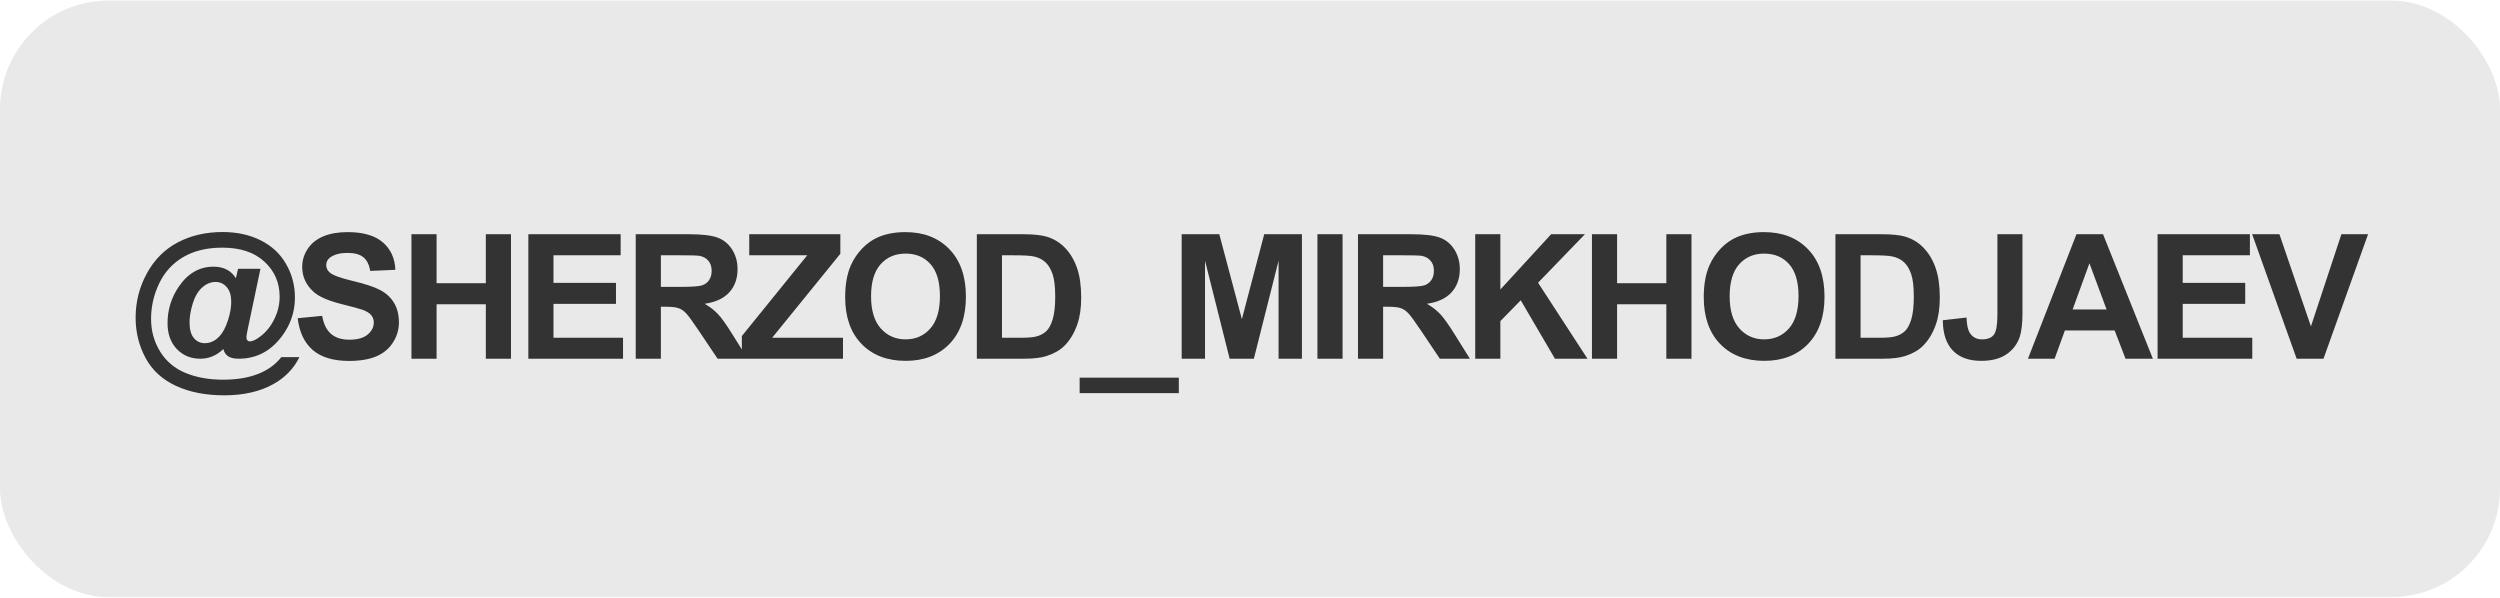
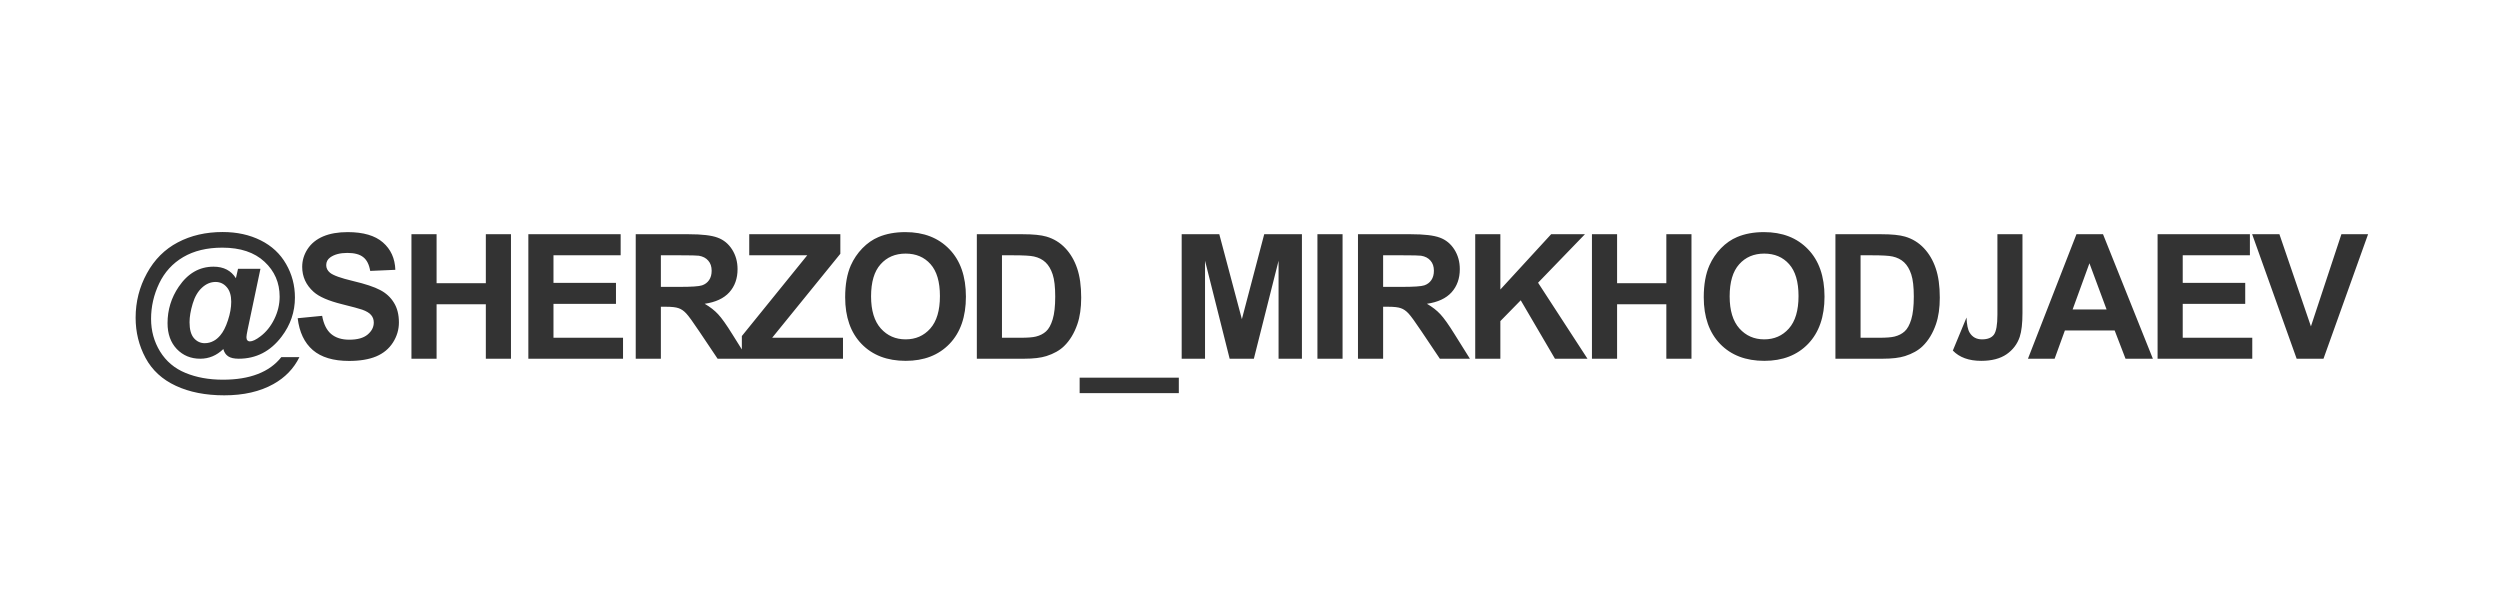
<svg xmlns="http://www.w3.org/2000/svg" width="230" height="55" viewBox="0 0 230 55" fill="none">
-   <rect y="0.05" width="230" height="54.882" rx="10" fill="#E9E9E9" />
-   <path d="M25.883 32.854H27.547C27.026 33.911 26.227 34.739 25.148 35.338C23.914 36.026 22.409 36.37 20.633 36.37C18.914 36.37 17.43 36.078 16.18 35.495C14.93 34.916 14 34.062 13.391 32.932C12.781 31.797 12.477 30.562 12.477 29.229C12.477 27.765 12.823 26.404 13.516 25.143C14.208 23.877 15.156 22.93 16.359 22.299C17.562 21.664 18.938 21.346 20.484 21.346C21.797 21.346 22.963 21.601 23.984 22.112C25.005 22.622 25.784 23.349 26.32 24.291C26.862 25.229 27.133 26.255 27.133 27.37C27.133 28.698 26.724 29.898 25.906 30.971C24.88 32.325 23.565 33.002 21.961 33.002C21.529 33.002 21.203 32.927 20.984 32.776C20.766 32.625 20.62 32.404 20.547 32.112C19.932 32.706 19.224 33.002 18.422 33.002C17.557 33.002 16.838 32.706 16.266 32.112C15.698 31.513 15.414 30.719 15.414 29.729C15.414 28.505 15.758 27.388 16.445 26.377C17.279 25.148 18.346 24.534 19.648 24.534C20.576 24.534 21.26 24.888 21.703 25.596L21.898 24.729H23.961L22.781 30.331C22.708 30.685 22.672 30.914 22.672 31.018C22.672 31.148 22.701 31.247 22.758 31.315C22.82 31.377 22.893 31.409 22.977 31.409C23.227 31.409 23.549 31.258 23.945 30.956C24.477 30.56 24.906 30.029 25.234 29.362C25.562 28.695 25.727 28.005 25.727 27.291C25.727 26.01 25.263 24.94 24.336 24.081C23.409 23.216 22.115 22.784 20.453 22.784C19.042 22.784 17.844 23.073 16.859 23.651C15.88 24.224 15.141 25.034 14.641 26.081C14.146 27.122 13.898 28.208 13.898 29.338C13.898 30.437 14.175 31.437 14.727 32.338C15.284 33.239 16.062 33.896 17.062 34.307C18.068 34.724 19.216 34.932 20.508 34.932C21.753 34.932 22.823 34.758 23.719 34.409C24.615 34.065 25.336 33.547 25.883 32.854ZM17.438 29.643C17.438 30.305 17.57 30.791 17.836 31.104C18.107 31.416 18.44 31.573 18.836 31.573C19.133 31.573 19.412 31.5 19.672 31.354C19.87 31.25 20.065 31.086 20.258 30.862C20.534 30.544 20.771 30.081 20.969 29.471C21.172 28.862 21.273 28.294 21.273 27.768C21.273 27.18 21.135 26.729 20.859 26.416C20.588 26.099 20.245 25.94 19.828 25.94C19.38 25.94 18.966 26.114 18.586 26.463C18.206 26.807 17.919 27.299 17.727 27.94C17.534 28.581 17.438 29.148 17.438 29.643ZM27.387 29.276L29.637 29.057C29.773 29.812 30.046 30.367 30.458 30.721C30.875 31.075 31.434 31.252 32.138 31.252C32.882 31.252 33.442 31.096 33.817 30.784C34.197 30.466 34.388 30.096 34.388 29.674C34.388 29.404 34.307 29.174 34.145 28.987C33.989 28.794 33.713 28.627 33.317 28.487C33.046 28.393 32.429 28.226 31.466 27.987C30.226 27.68 29.356 27.302 28.856 26.854C28.153 26.224 27.802 25.456 27.802 24.549C27.802 23.966 27.966 23.422 28.294 22.916C28.627 22.406 29.104 22.018 29.723 21.752C30.348 21.487 31.101 21.354 31.981 21.354C33.419 21.354 34.499 21.669 35.223 22.299C35.953 22.93 36.335 23.771 36.372 24.823L34.059 24.924C33.96 24.336 33.747 23.914 33.419 23.659C33.096 23.398 32.609 23.268 31.958 23.268C31.286 23.268 30.76 23.406 30.38 23.682C30.135 23.859 30.012 24.096 30.012 24.393C30.012 24.664 30.127 24.896 30.356 25.088C30.648 25.333 31.356 25.588 32.481 25.854C33.606 26.12 34.437 26.396 34.973 26.682C35.515 26.963 35.937 27.351 36.239 27.846C36.546 28.336 36.7 28.942 36.7 29.666C36.7 30.323 36.518 30.937 36.153 31.51C35.788 32.083 35.273 32.51 34.606 32.791C33.94 33.068 33.109 33.206 32.114 33.206C30.666 33.206 29.554 32.872 28.778 32.206C28.002 31.534 27.538 30.557 27.387 29.276ZM37.853 33.002V21.549H40.166V26.057H44.697V21.549H47.009V33.002H44.697V27.995H40.166V33.002H37.853ZM48.608 33.002V21.549H57.1V23.487H50.92V26.026H56.67V27.956H50.92V31.073H57.319V33.002H48.608ZM58.487 33.002V21.549H63.355C64.579 21.549 65.467 21.654 66.019 21.862C66.576 22.065 67.021 22.43 67.355 22.956C67.688 23.482 67.855 24.083 67.855 24.76C67.855 25.62 67.602 26.331 67.097 26.893C66.592 27.45 65.837 27.802 64.831 27.948C65.331 28.239 65.743 28.56 66.066 28.909C66.394 29.258 66.834 29.877 67.386 30.768L68.784 33.002H66.019L64.347 30.51C63.753 29.62 63.347 29.06 63.128 28.831C62.909 28.596 62.678 28.437 62.433 28.354C62.188 28.265 61.8 28.221 61.269 28.221H60.8V33.002H58.487ZM60.8 26.393H62.511C63.62 26.393 64.313 26.346 64.589 26.252C64.865 26.159 65.081 25.997 65.237 25.768C65.394 25.539 65.472 25.252 65.472 24.909C65.472 24.523 65.368 24.213 65.159 23.979C64.956 23.739 64.667 23.588 64.292 23.526C64.105 23.5 63.542 23.487 62.605 23.487H60.8V26.393ZM68.25 33.002V30.916L74.266 23.487H68.93V21.549H77.312V23.346L71.039 31.073H77.555V33.002H68.25ZM77.755 27.346C77.755 26.18 77.929 25.2 78.278 24.409C78.538 23.825 78.893 23.302 79.341 22.838C79.794 22.375 80.288 22.031 80.825 21.807C81.538 21.505 82.362 21.354 83.294 21.354C84.981 21.354 86.33 21.877 87.341 22.924C88.356 23.971 88.864 25.427 88.864 27.291C88.864 29.14 88.362 30.588 87.356 31.635C86.351 32.677 85.007 33.198 83.325 33.198C81.622 33.198 80.268 32.679 79.263 31.643C78.257 30.601 77.755 29.169 77.755 27.346ZM80.138 27.268C80.138 28.565 80.437 29.549 81.036 30.221C81.635 30.888 82.395 31.221 83.317 31.221C84.239 31.221 84.994 30.89 85.583 30.229C86.177 29.562 86.473 28.565 86.473 27.237C86.473 25.924 86.184 24.945 85.606 24.299C85.033 23.654 84.27 23.331 83.317 23.331C82.364 23.331 81.596 23.659 81.013 24.315C80.429 24.966 80.138 25.95 80.138 27.268ZM89.869 21.549H94.095C95.048 21.549 95.775 21.622 96.275 21.768C96.947 21.966 97.522 22.317 98.002 22.823C98.481 23.328 98.845 23.948 99.095 24.682C99.345 25.411 99.47 26.312 99.47 27.385C99.47 28.328 99.353 29.14 99.119 29.823C98.832 30.656 98.423 31.331 97.892 31.846C97.491 32.237 96.95 32.541 96.267 32.76C95.757 32.922 95.075 33.002 94.22 33.002H89.869V21.549ZM92.181 23.487V31.073H93.908C94.554 31.073 95.02 31.036 95.306 30.963C95.681 30.87 95.991 30.711 96.236 30.487C96.486 30.263 96.689 29.896 96.845 29.385C97.002 28.87 97.08 28.169 97.08 27.284C97.08 26.398 97.002 25.719 96.845 25.245C96.689 24.771 96.47 24.401 96.189 24.135C95.908 23.87 95.551 23.69 95.119 23.596C94.796 23.523 94.163 23.487 93.22 23.487H92.181ZM99.327 36.166V34.745H108.452V36.166H99.327ZM108.714 33.002V21.549H112.175L114.253 29.362L116.308 21.549H119.777V33.002H117.628V23.987L115.355 33.002H113.128L110.863 23.987V33.002H108.714ZM121.203 33.002V21.549H123.516V33.002H121.203ZM124.934 33.002V21.549H129.802C131.026 21.549 131.914 21.654 132.466 21.862C133.023 22.065 133.468 22.43 133.802 22.956C134.135 23.482 134.302 24.083 134.302 24.76C134.302 25.62 134.049 26.331 133.544 26.893C133.039 27.45 132.283 27.802 131.278 27.948C131.778 28.239 132.19 28.56 132.512 28.909C132.841 29.258 133.281 29.877 133.833 30.768L135.231 33.002H132.466L130.794 30.51C130.2 29.62 129.794 29.06 129.575 28.831C129.356 28.596 129.124 28.437 128.88 28.354C128.635 28.265 128.247 28.221 127.716 28.221H127.247V33.002H124.934ZM127.247 26.393H128.958C130.067 26.393 130.76 26.346 131.036 26.252C131.312 26.159 131.528 25.997 131.684 25.768C131.841 25.539 131.919 25.252 131.919 24.909C131.919 24.523 131.815 24.213 131.606 23.979C131.403 23.739 131.114 23.588 130.739 23.526C130.552 23.5 129.989 23.487 129.052 23.487H127.247V26.393ZM135.72 33.002V21.549H138.033V26.635L142.705 21.549H145.814L141.502 26.01L146.048 33.002H143.056L139.908 27.627L138.033 29.541V33.002H135.72ZM146.459 33.002V21.549H148.772V26.057H153.303V21.549H155.616V33.002H153.303V27.995H148.772V33.002H146.459ZM156.745 27.346C156.745 26.18 156.92 25.2 157.269 24.409C157.529 23.825 157.883 23.302 158.331 22.838C158.784 22.375 159.279 22.031 159.816 21.807C160.529 21.505 161.352 21.354 162.284 21.354C163.972 21.354 165.321 21.877 166.331 22.924C167.347 23.971 167.855 25.427 167.855 27.291C167.855 29.14 167.352 30.588 166.347 31.635C165.342 32.677 163.998 33.198 162.316 33.198C160.613 33.198 159.258 32.679 158.253 31.643C157.248 30.601 156.745 29.169 156.745 27.346ZM159.128 27.268C159.128 28.565 159.428 29.549 160.027 30.221C160.626 30.888 161.386 31.221 162.308 31.221C163.23 31.221 163.985 30.89 164.573 30.229C165.167 29.562 165.464 28.565 165.464 27.237C165.464 25.924 165.175 24.945 164.597 24.299C164.024 23.654 163.261 23.331 162.308 23.331C161.355 23.331 160.586 23.659 160.003 24.315C159.42 24.966 159.128 25.95 159.128 27.268ZM168.859 21.549H173.086C174.039 21.549 174.766 21.622 175.266 21.768C175.938 21.966 176.513 22.317 176.992 22.823C177.471 23.328 177.836 23.948 178.086 24.682C178.336 25.411 178.461 26.312 178.461 27.385C178.461 28.328 178.344 29.14 178.109 29.823C177.823 30.656 177.414 31.331 176.883 31.846C176.482 32.237 175.94 32.541 175.258 32.76C174.747 32.922 174.065 33.002 173.211 33.002H168.859V21.549ZM171.172 23.487V31.073H172.898C173.544 31.073 174.01 31.036 174.297 30.963C174.672 30.87 174.982 30.711 175.227 30.487C175.477 30.263 175.68 29.896 175.836 29.385C175.992 28.87 176.07 28.169 176.07 27.284C176.07 26.398 175.992 25.719 175.836 25.245C175.68 24.771 175.461 24.401 175.18 24.135C174.898 23.87 174.542 23.69 174.109 23.596C173.786 23.523 173.154 23.487 172.211 23.487H171.172ZM183.762 21.549H186.067V28.799C186.067 29.747 185.984 30.476 185.817 30.987C185.593 31.654 185.187 32.19 184.598 32.596C184.01 32.997 183.234 33.198 182.27 33.198C181.14 33.198 180.27 32.883 179.661 32.252C179.052 31.617 178.744 30.687 178.739 29.463L180.919 29.213C180.945 29.87 181.041 30.333 181.208 30.604C181.458 31.015 181.838 31.221 182.348 31.221C182.864 31.221 183.229 31.075 183.442 30.784C183.656 30.487 183.762 29.875 183.762 28.948V21.549ZM198.064 33.002H195.548L194.548 30.401H189.97L189.025 33.002H186.572L191.033 21.549H193.478L198.064 33.002ZM193.806 28.471L192.228 24.221L190.681 28.471H193.806ZM198.498 33.002V21.549H206.991V23.487H200.811V26.026H206.561V27.956H200.811V31.073H207.209V33.002H198.498ZM211.292 33.002L207.198 21.549H209.706L212.605 30.026L215.409 21.549H217.863L213.761 33.002H211.292Z" fill="#333333" />
+   <path d="M25.883 32.854H27.547C27.026 33.911 26.227 34.739 25.148 35.338C23.914 36.026 22.409 36.37 20.633 36.37C18.914 36.37 17.43 36.078 16.18 35.495C14.93 34.916 14 34.062 13.391 32.932C12.781 31.797 12.477 30.562 12.477 29.229C12.477 27.765 12.823 26.404 13.516 25.143C14.208 23.877 15.156 22.93 16.359 22.299C17.562 21.664 18.938 21.346 20.484 21.346C21.797 21.346 22.963 21.601 23.984 22.112C25.005 22.622 25.784 23.349 26.32 24.291C26.862 25.229 27.133 26.255 27.133 27.37C27.133 28.698 26.724 29.898 25.906 30.971C24.88 32.325 23.565 33.002 21.961 33.002C21.529 33.002 21.203 32.927 20.984 32.776C20.766 32.625 20.62 32.404 20.547 32.112C19.932 32.706 19.224 33.002 18.422 33.002C17.557 33.002 16.838 32.706 16.266 32.112C15.698 31.513 15.414 30.719 15.414 29.729C15.414 28.505 15.758 27.388 16.445 26.377C17.279 25.148 18.346 24.534 19.648 24.534C20.576 24.534 21.26 24.888 21.703 25.596L21.898 24.729H23.961L22.781 30.331C22.708 30.685 22.672 30.914 22.672 31.018C22.672 31.148 22.701 31.247 22.758 31.315C22.82 31.377 22.893 31.409 22.977 31.409C23.227 31.409 23.549 31.258 23.945 30.956C24.477 30.56 24.906 30.029 25.234 29.362C25.562 28.695 25.727 28.005 25.727 27.291C25.727 26.01 25.263 24.94 24.336 24.081C23.409 23.216 22.115 22.784 20.453 22.784C19.042 22.784 17.844 23.073 16.859 23.651C15.88 24.224 15.141 25.034 14.641 26.081C14.146 27.122 13.898 28.208 13.898 29.338C13.898 30.437 14.175 31.437 14.727 32.338C15.284 33.239 16.062 33.896 17.062 34.307C18.068 34.724 19.216 34.932 20.508 34.932C21.753 34.932 22.823 34.758 23.719 34.409C24.615 34.065 25.336 33.547 25.883 32.854ZM17.438 29.643C17.438 30.305 17.57 30.791 17.836 31.104C18.107 31.416 18.44 31.573 18.836 31.573C19.133 31.573 19.412 31.5 19.672 31.354C19.87 31.25 20.065 31.086 20.258 30.862C20.534 30.544 20.771 30.081 20.969 29.471C21.172 28.862 21.273 28.294 21.273 27.768C21.273 27.18 21.135 26.729 20.859 26.416C20.588 26.099 20.245 25.94 19.828 25.94C19.38 25.94 18.966 26.114 18.586 26.463C18.206 26.807 17.919 27.299 17.727 27.94C17.534 28.581 17.438 29.148 17.438 29.643ZM27.387 29.276L29.637 29.057C29.773 29.812 30.046 30.367 30.458 30.721C30.875 31.075 31.434 31.252 32.138 31.252C32.882 31.252 33.442 31.096 33.817 30.784C34.197 30.466 34.388 30.096 34.388 29.674C34.388 29.404 34.307 29.174 34.145 28.987C33.989 28.794 33.713 28.627 33.317 28.487C33.046 28.393 32.429 28.226 31.466 27.987C30.226 27.68 29.356 27.302 28.856 26.854C28.153 26.224 27.802 25.456 27.802 24.549C27.802 23.966 27.966 23.422 28.294 22.916C28.627 22.406 29.104 22.018 29.723 21.752C30.348 21.487 31.101 21.354 31.981 21.354C33.419 21.354 34.499 21.669 35.223 22.299C35.953 22.93 36.335 23.771 36.372 24.823L34.059 24.924C33.96 24.336 33.747 23.914 33.419 23.659C33.096 23.398 32.609 23.268 31.958 23.268C31.286 23.268 30.76 23.406 30.38 23.682C30.135 23.859 30.012 24.096 30.012 24.393C30.012 24.664 30.127 24.896 30.356 25.088C30.648 25.333 31.356 25.588 32.481 25.854C33.606 26.12 34.437 26.396 34.973 26.682C35.515 26.963 35.937 27.351 36.239 27.846C36.546 28.336 36.7 28.942 36.7 29.666C36.7 30.323 36.518 30.937 36.153 31.51C35.788 32.083 35.273 32.51 34.606 32.791C33.94 33.068 33.109 33.206 32.114 33.206C30.666 33.206 29.554 32.872 28.778 32.206C28.002 31.534 27.538 30.557 27.387 29.276ZM37.853 33.002V21.549H40.166V26.057H44.697V21.549H47.009V33.002H44.697V27.995H40.166V33.002H37.853ZM48.608 33.002V21.549H57.1V23.487H50.92V26.026H56.67V27.956H50.92V31.073H57.319V33.002H48.608ZM58.487 33.002V21.549H63.355C64.579 21.549 65.467 21.654 66.019 21.862C66.576 22.065 67.021 22.43 67.355 22.956C67.688 23.482 67.855 24.083 67.855 24.76C67.855 25.62 67.602 26.331 67.097 26.893C66.592 27.45 65.837 27.802 64.831 27.948C65.331 28.239 65.743 28.56 66.066 28.909C66.394 29.258 66.834 29.877 67.386 30.768L68.784 33.002H66.019L64.347 30.51C63.753 29.62 63.347 29.06 63.128 28.831C62.909 28.596 62.678 28.437 62.433 28.354C62.188 28.265 61.8 28.221 61.269 28.221H60.8V33.002H58.487ZM60.8 26.393H62.511C63.62 26.393 64.313 26.346 64.589 26.252C64.865 26.159 65.081 25.997 65.237 25.768C65.394 25.539 65.472 25.252 65.472 24.909C65.472 24.523 65.368 24.213 65.159 23.979C64.956 23.739 64.667 23.588 64.292 23.526C64.105 23.5 63.542 23.487 62.605 23.487H60.8V26.393ZM68.25 33.002V30.916L74.266 23.487H68.93V21.549H77.312V23.346L71.039 31.073H77.555V33.002H68.25ZM77.755 27.346C77.755 26.18 77.929 25.2 78.278 24.409C78.538 23.825 78.893 23.302 79.341 22.838C79.794 22.375 80.288 22.031 80.825 21.807C81.538 21.505 82.362 21.354 83.294 21.354C84.981 21.354 86.33 21.877 87.341 22.924C88.356 23.971 88.864 25.427 88.864 27.291C88.864 29.14 88.362 30.588 87.356 31.635C86.351 32.677 85.007 33.198 83.325 33.198C81.622 33.198 80.268 32.679 79.263 31.643C78.257 30.601 77.755 29.169 77.755 27.346ZM80.138 27.268C80.138 28.565 80.437 29.549 81.036 30.221C81.635 30.888 82.395 31.221 83.317 31.221C84.239 31.221 84.994 30.89 85.583 30.229C86.177 29.562 86.473 28.565 86.473 27.237C86.473 25.924 86.184 24.945 85.606 24.299C85.033 23.654 84.27 23.331 83.317 23.331C82.364 23.331 81.596 23.659 81.013 24.315C80.429 24.966 80.138 25.95 80.138 27.268ZM89.869 21.549H94.095C95.048 21.549 95.775 21.622 96.275 21.768C96.947 21.966 97.522 22.317 98.002 22.823C98.481 23.328 98.845 23.948 99.095 24.682C99.345 25.411 99.47 26.312 99.47 27.385C99.47 28.328 99.353 29.14 99.119 29.823C98.832 30.656 98.423 31.331 97.892 31.846C97.491 32.237 96.95 32.541 96.267 32.76C95.757 32.922 95.075 33.002 94.22 33.002H89.869V21.549ZM92.181 23.487V31.073H93.908C94.554 31.073 95.02 31.036 95.306 30.963C95.681 30.87 95.991 30.711 96.236 30.487C96.486 30.263 96.689 29.896 96.845 29.385C97.002 28.87 97.08 28.169 97.08 27.284C97.08 26.398 97.002 25.719 96.845 25.245C96.689 24.771 96.47 24.401 96.189 24.135C95.908 23.87 95.551 23.69 95.119 23.596C94.796 23.523 94.163 23.487 93.22 23.487H92.181ZM99.327 36.166V34.745H108.452V36.166H99.327ZM108.714 33.002V21.549H112.175L114.253 29.362L116.308 21.549H119.777V33.002H117.628V23.987L115.355 33.002H113.128L110.863 23.987V33.002H108.714ZM121.203 33.002V21.549H123.516V33.002H121.203ZM124.934 33.002V21.549H129.802C131.026 21.549 131.914 21.654 132.466 21.862C133.023 22.065 133.468 22.43 133.802 22.956C134.135 23.482 134.302 24.083 134.302 24.76C134.302 25.62 134.049 26.331 133.544 26.893C133.039 27.45 132.283 27.802 131.278 27.948C131.778 28.239 132.19 28.56 132.512 28.909C132.841 29.258 133.281 29.877 133.833 30.768L135.231 33.002H132.466L130.794 30.51C130.2 29.62 129.794 29.06 129.575 28.831C129.356 28.596 129.124 28.437 128.88 28.354C128.635 28.265 128.247 28.221 127.716 28.221H127.247V33.002H124.934ZM127.247 26.393H128.958C130.067 26.393 130.76 26.346 131.036 26.252C131.312 26.159 131.528 25.997 131.684 25.768C131.841 25.539 131.919 25.252 131.919 24.909C131.919 24.523 131.815 24.213 131.606 23.979C131.403 23.739 131.114 23.588 130.739 23.526C130.552 23.5 129.989 23.487 129.052 23.487H127.247V26.393ZM135.72 33.002V21.549H138.033V26.635L142.705 21.549H145.814L141.502 26.01L146.048 33.002H143.056L139.908 27.627L138.033 29.541V33.002H135.72ZM146.459 33.002V21.549H148.772V26.057H153.303V21.549H155.616V33.002H153.303V27.995H148.772V33.002H146.459ZM156.745 27.346C156.745 26.18 156.92 25.2 157.269 24.409C157.529 23.825 157.883 23.302 158.331 22.838C158.784 22.375 159.279 22.031 159.816 21.807C160.529 21.505 161.352 21.354 162.284 21.354C163.972 21.354 165.321 21.877 166.331 22.924C167.347 23.971 167.855 25.427 167.855 27.291C167.855 29.14 167.352 30.588 166.347 31.635C165.342 32.677 163.998 33.198 162.316 33.198C160.613 33.198 159.258 32.679 158.253 31.643C157.248 30.601 156.745 29.169 156.745 27.346ZM159.128 27.268C159.128 28.565 159.428 29.549 160.027 30.221C160.626 30.888 161.386 31.221 162.308 31.221C163.23 31.221 163.985 30.89 164.573 30.229C165.167 29.562 165.464 28.565 165.464 27.237C165.464 25.924 165.175 24.945 164.597 24.299C164.024 23.654 163.261 23.331 162.308 23.331C161.355 23.331 160.586 23.659 160.003 24.315C159.42 24.966 159.128 25.95 159.128 27.268ZM168.859 21.549H173.086C174.039 21.549 174.766 21.622 175.266 21.768C175.938 21.966 176.513 22.317 176.992 22.823C177.471 23.328 177.836 23.948 178.086 24.682C178.336 25.411 178.461 26.312 178.461 27.385C178.461 28.328 178.344 29.14 178.109 29.823C177.823 30.656 177.414 31.331 176.883 31.846C176.482 32.237 175.94 32.541 175.258 32.76C174.747 32.922 174.065 33.002 173.211 33.002H168.859V21.549ZM171.172 23.487V31.073H172.898C173.544 31.073 174.01 31.036 174.297 30.963C174.672 30.87 174.982 30.711 175.227 30.487C175.477 30.263 175.68 29.896 175.836 29.385C175.992 28.87 176.07 28.169 176.07 27.284C176.07 26.398 175.992 25.719 175.836 25.245C175.68 24.771 175.461 24.401 175.18 24.135C174.898 23.87 174.542 23.69 174.109 23.596C173.786 23.523 173.154 23.487 172.211 23.487H171.172ZM183.762 21.549H186.067V28.799C186.067 29.747 185.984 30.476 185.817 30.987C185.593 31.654 185.187 32.19 184.598 32.596C184.01 32.997 183.234 33.198 182.27 33.198C181.14 33.198 180.27 32.883 179.661 32.252L180.919 29.213C180.945 29.87 181.041 30.333 181.208 30.604C181.458 31.015 181.838 31.221 182.348 31.221C182.864 31.221 183.229 31.075 183.442 30.784C183.656 30.487 183.762 29.875 183.762 28.948V21.549ZM198.064 33.002H195.548L194.548 30.401H189.97L189.025 33.002H186.572L191.033 21.549H193.478L198.064 33.002ZM193.806 28.471L192.228 24.221L190.681 28.471H193.806ZM198.498 33.002V21.549H206.991V23.487H200.811V26.026H206.561V27.956H200.811V31.073H207.209V33.002H198.498ZM211.292 33.002L207.198 21.549H209.706L212.605 30.026L215.409 21.549H217.863L213.761 33.002H211.292Z" fill="#333333" />
  <a href="https://www.instagram.com/sherzod_mirkhodjaev/">
    <rect fill="black" fill-opacity="0" x="14.809" y="-3.531" width="191.069" height="18.398" />
  </a>
</svg>